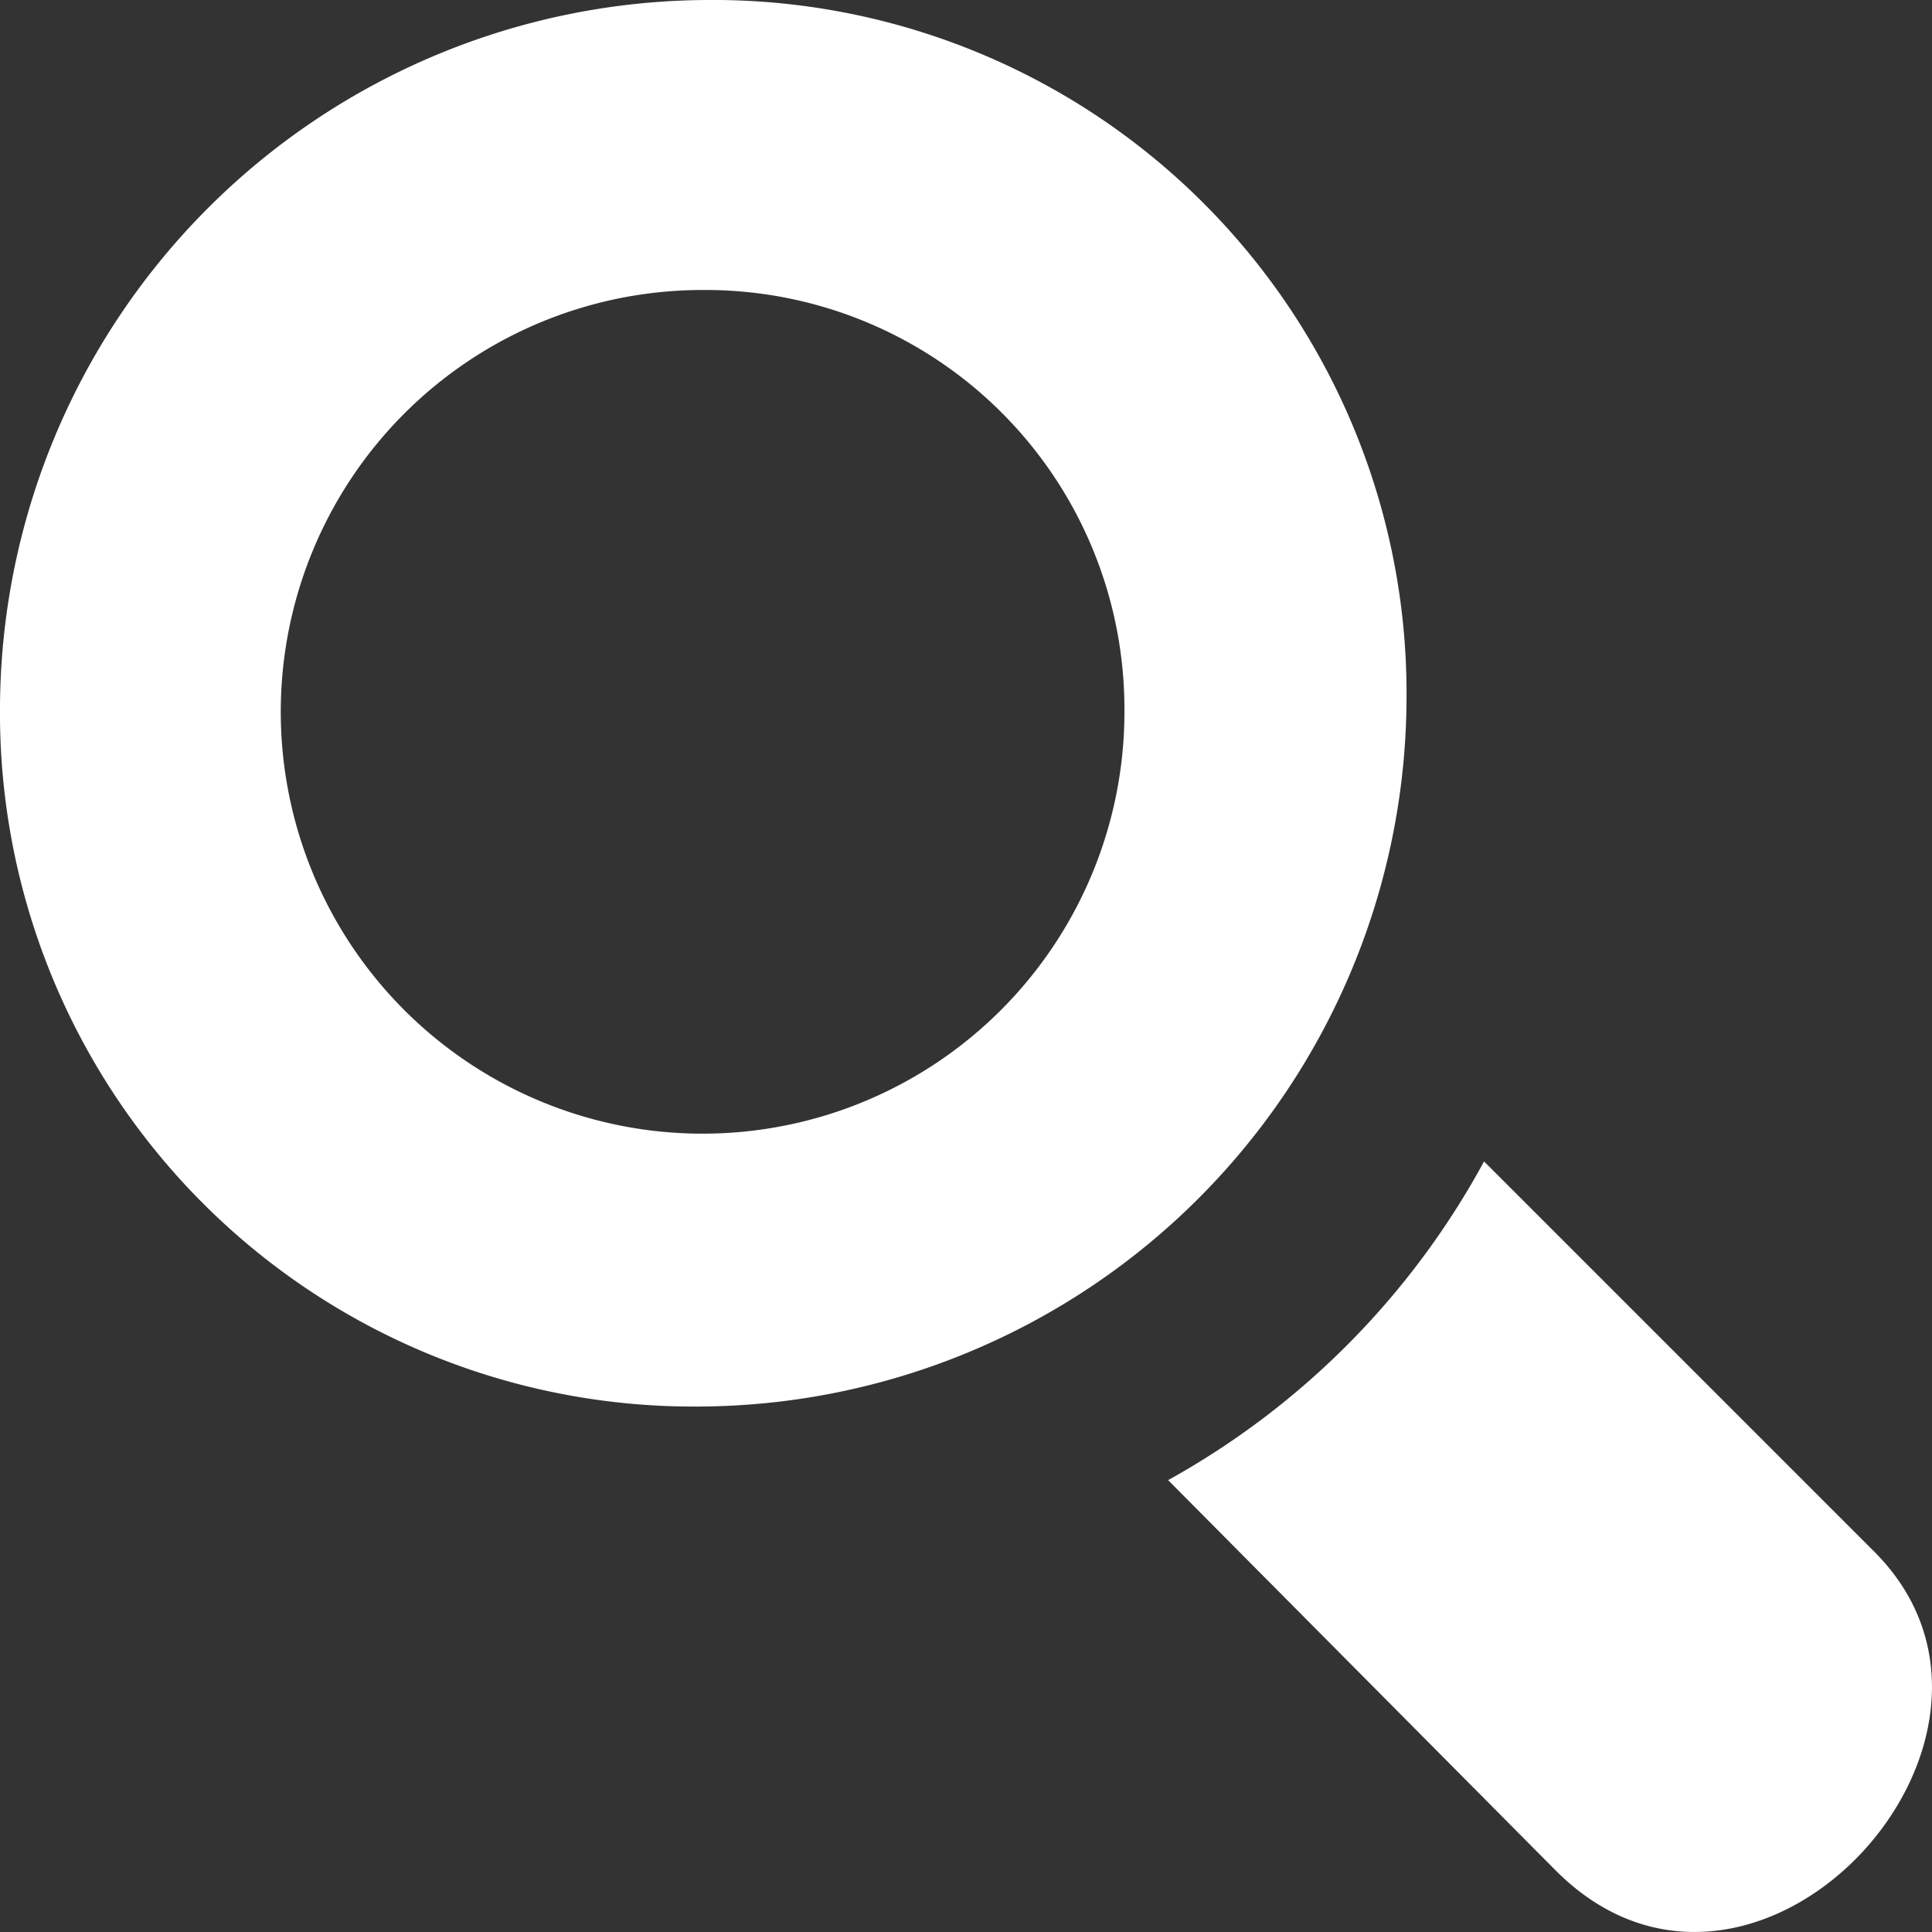
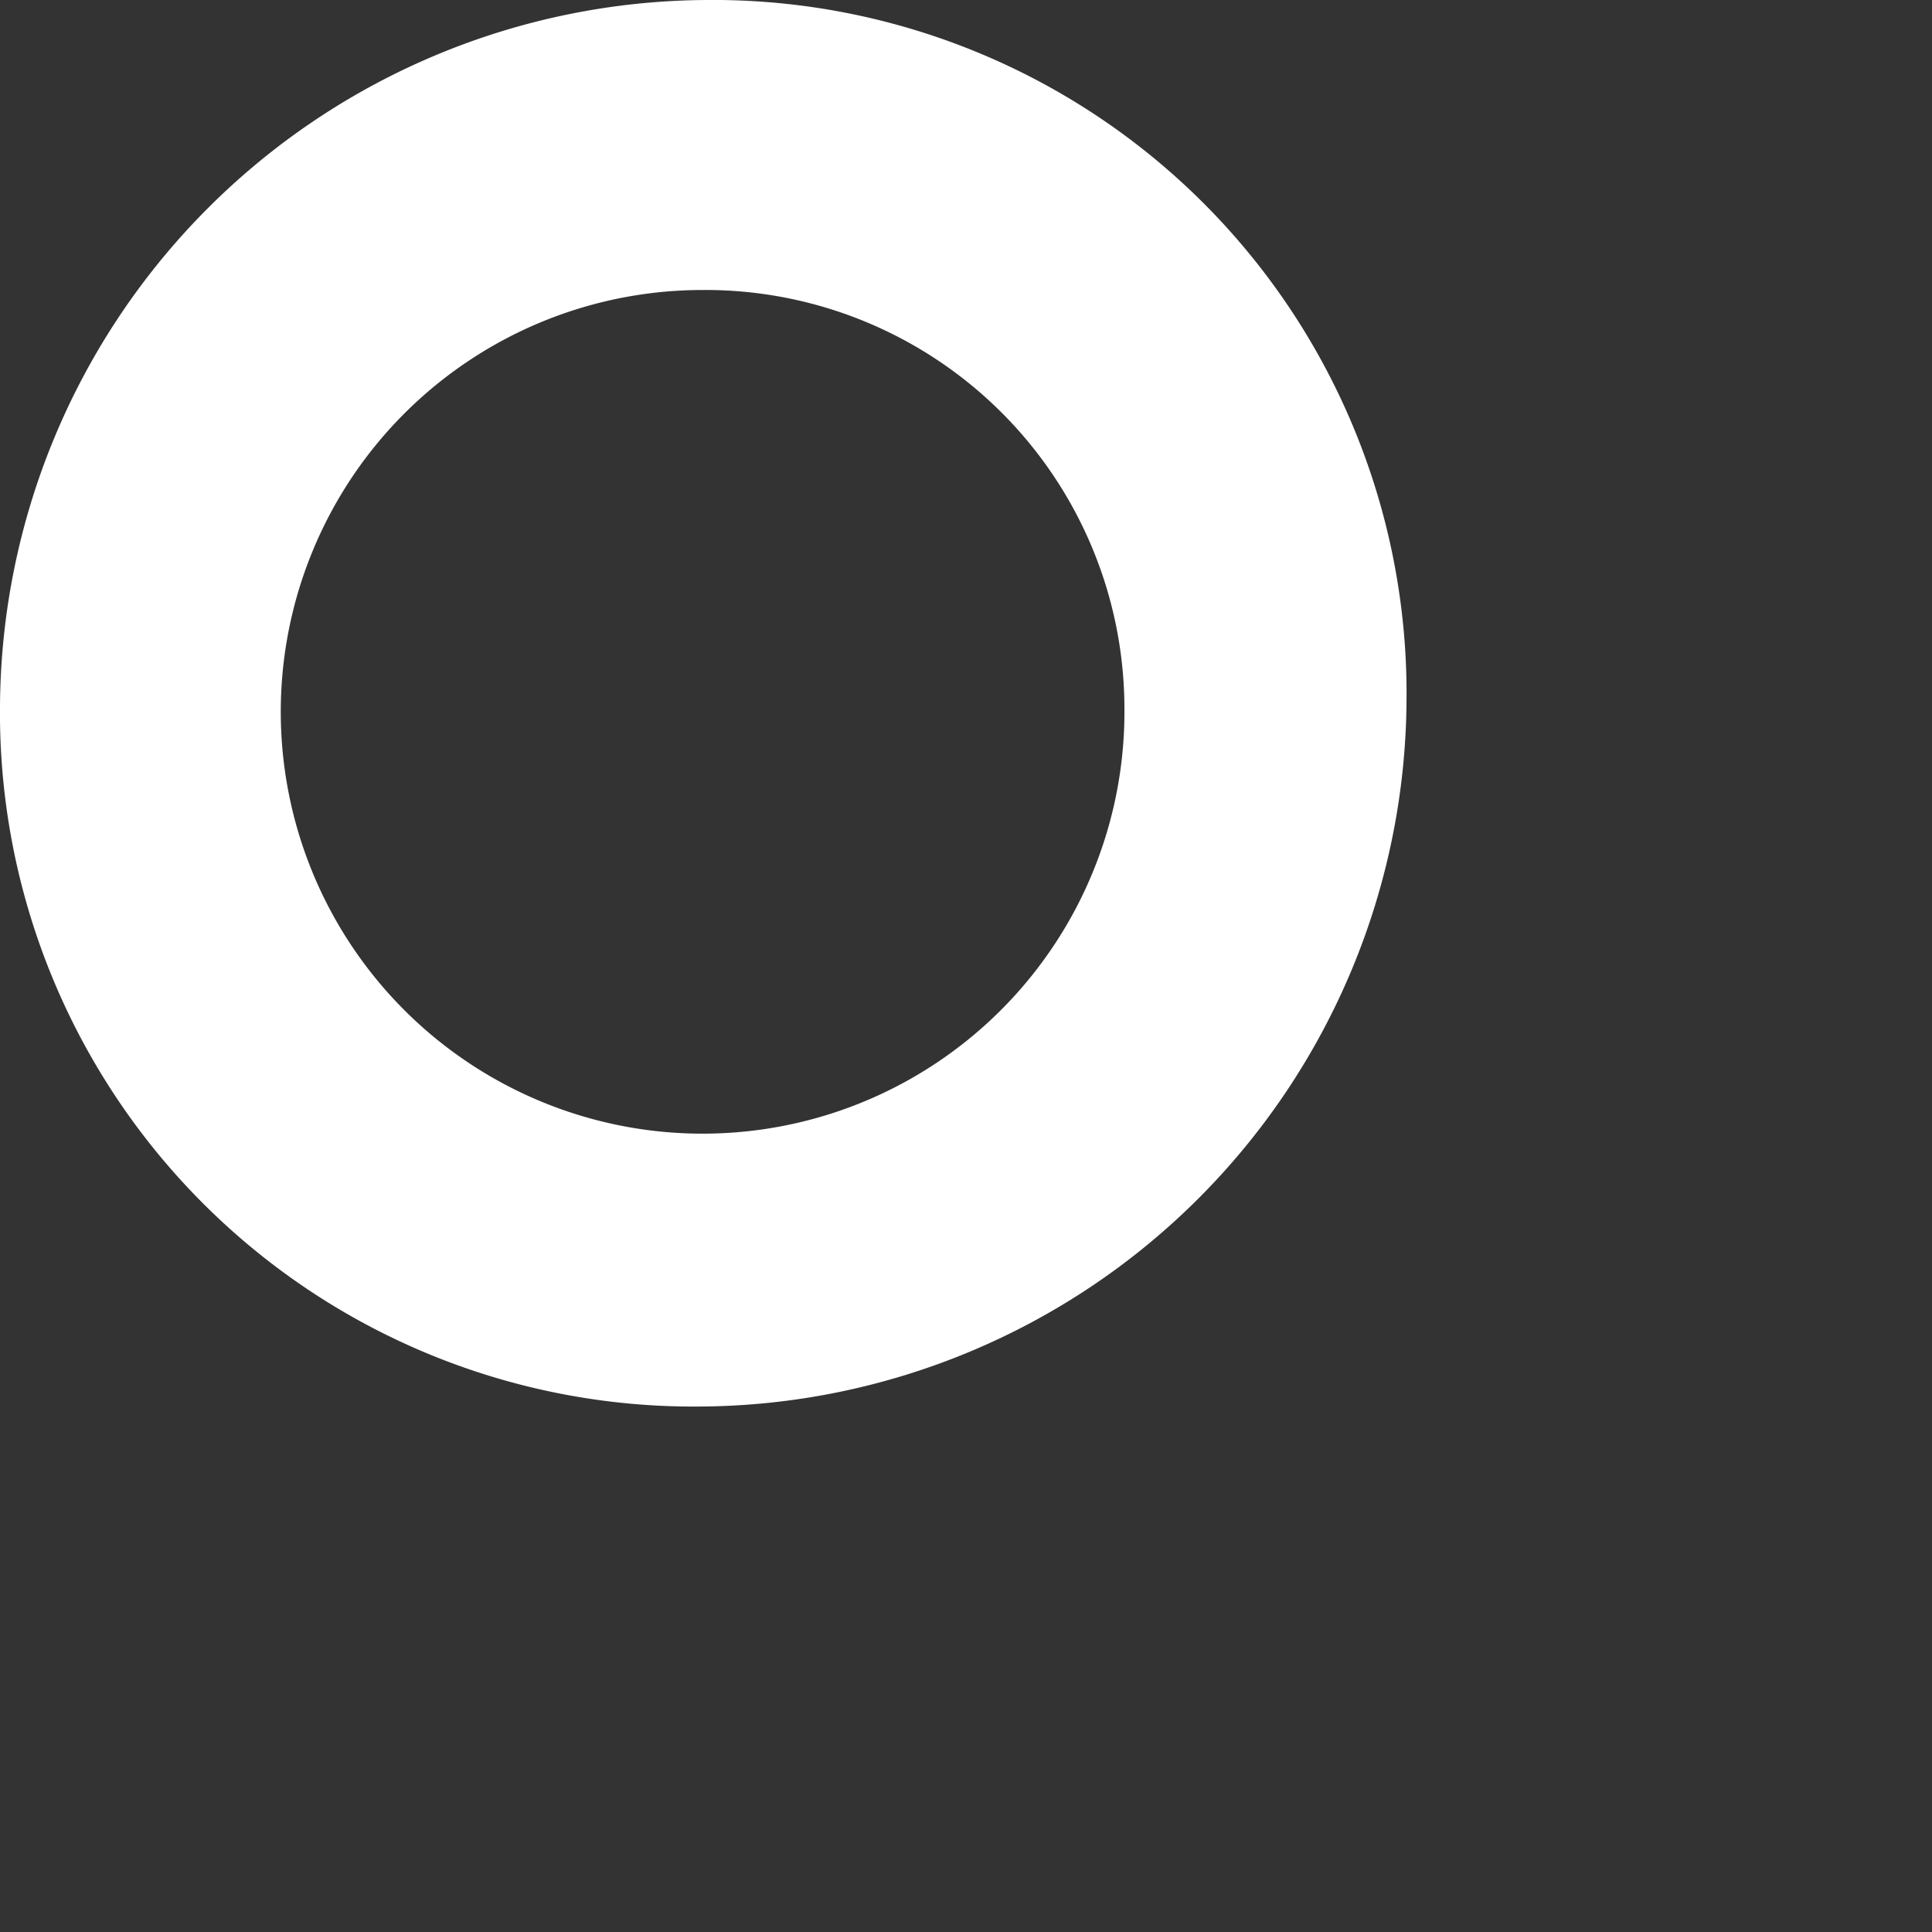
<svg xmlns="http://www.w3.org/2000/svg" id="Ebene_1" data-name="Ebene 1" width="31.579" height="31.579" viewBox="0 0 31.579 31.579">
  <rect x="0" y="0" width="31.579" height="31.579" fill="#333333" stroke="none" />
  <defs>
    <style>
      .cls-1 {
        fill: #fff;
      }
    </style>
  </defs>
  <g id="g28880">
    <path id="path7151" class="cls-1" d="M0,11.549A11.335,11.335,0,0,0,11.441,22.99,11.612,11.612,0,0,0,22.99,11.441,11.335,11.335,0,0,0,11.549 0,11.61,11.61,0,0,0,0,11.549Zm18.379.022A6.895,6.895,0,1,1,11.484,4.74,6.848,6.848,0,0,1,18.379,11.571Z" />
-     <path id="path5414-0" class="cls-1" d="M24.257,18.984l6.376,6.376c3.046,3.037-1.962,8.474-5.209,5.209l-6.331-6.376A13.093,13.093,0,0,0,24.257,18.984Z" />
  </g>
</svg>